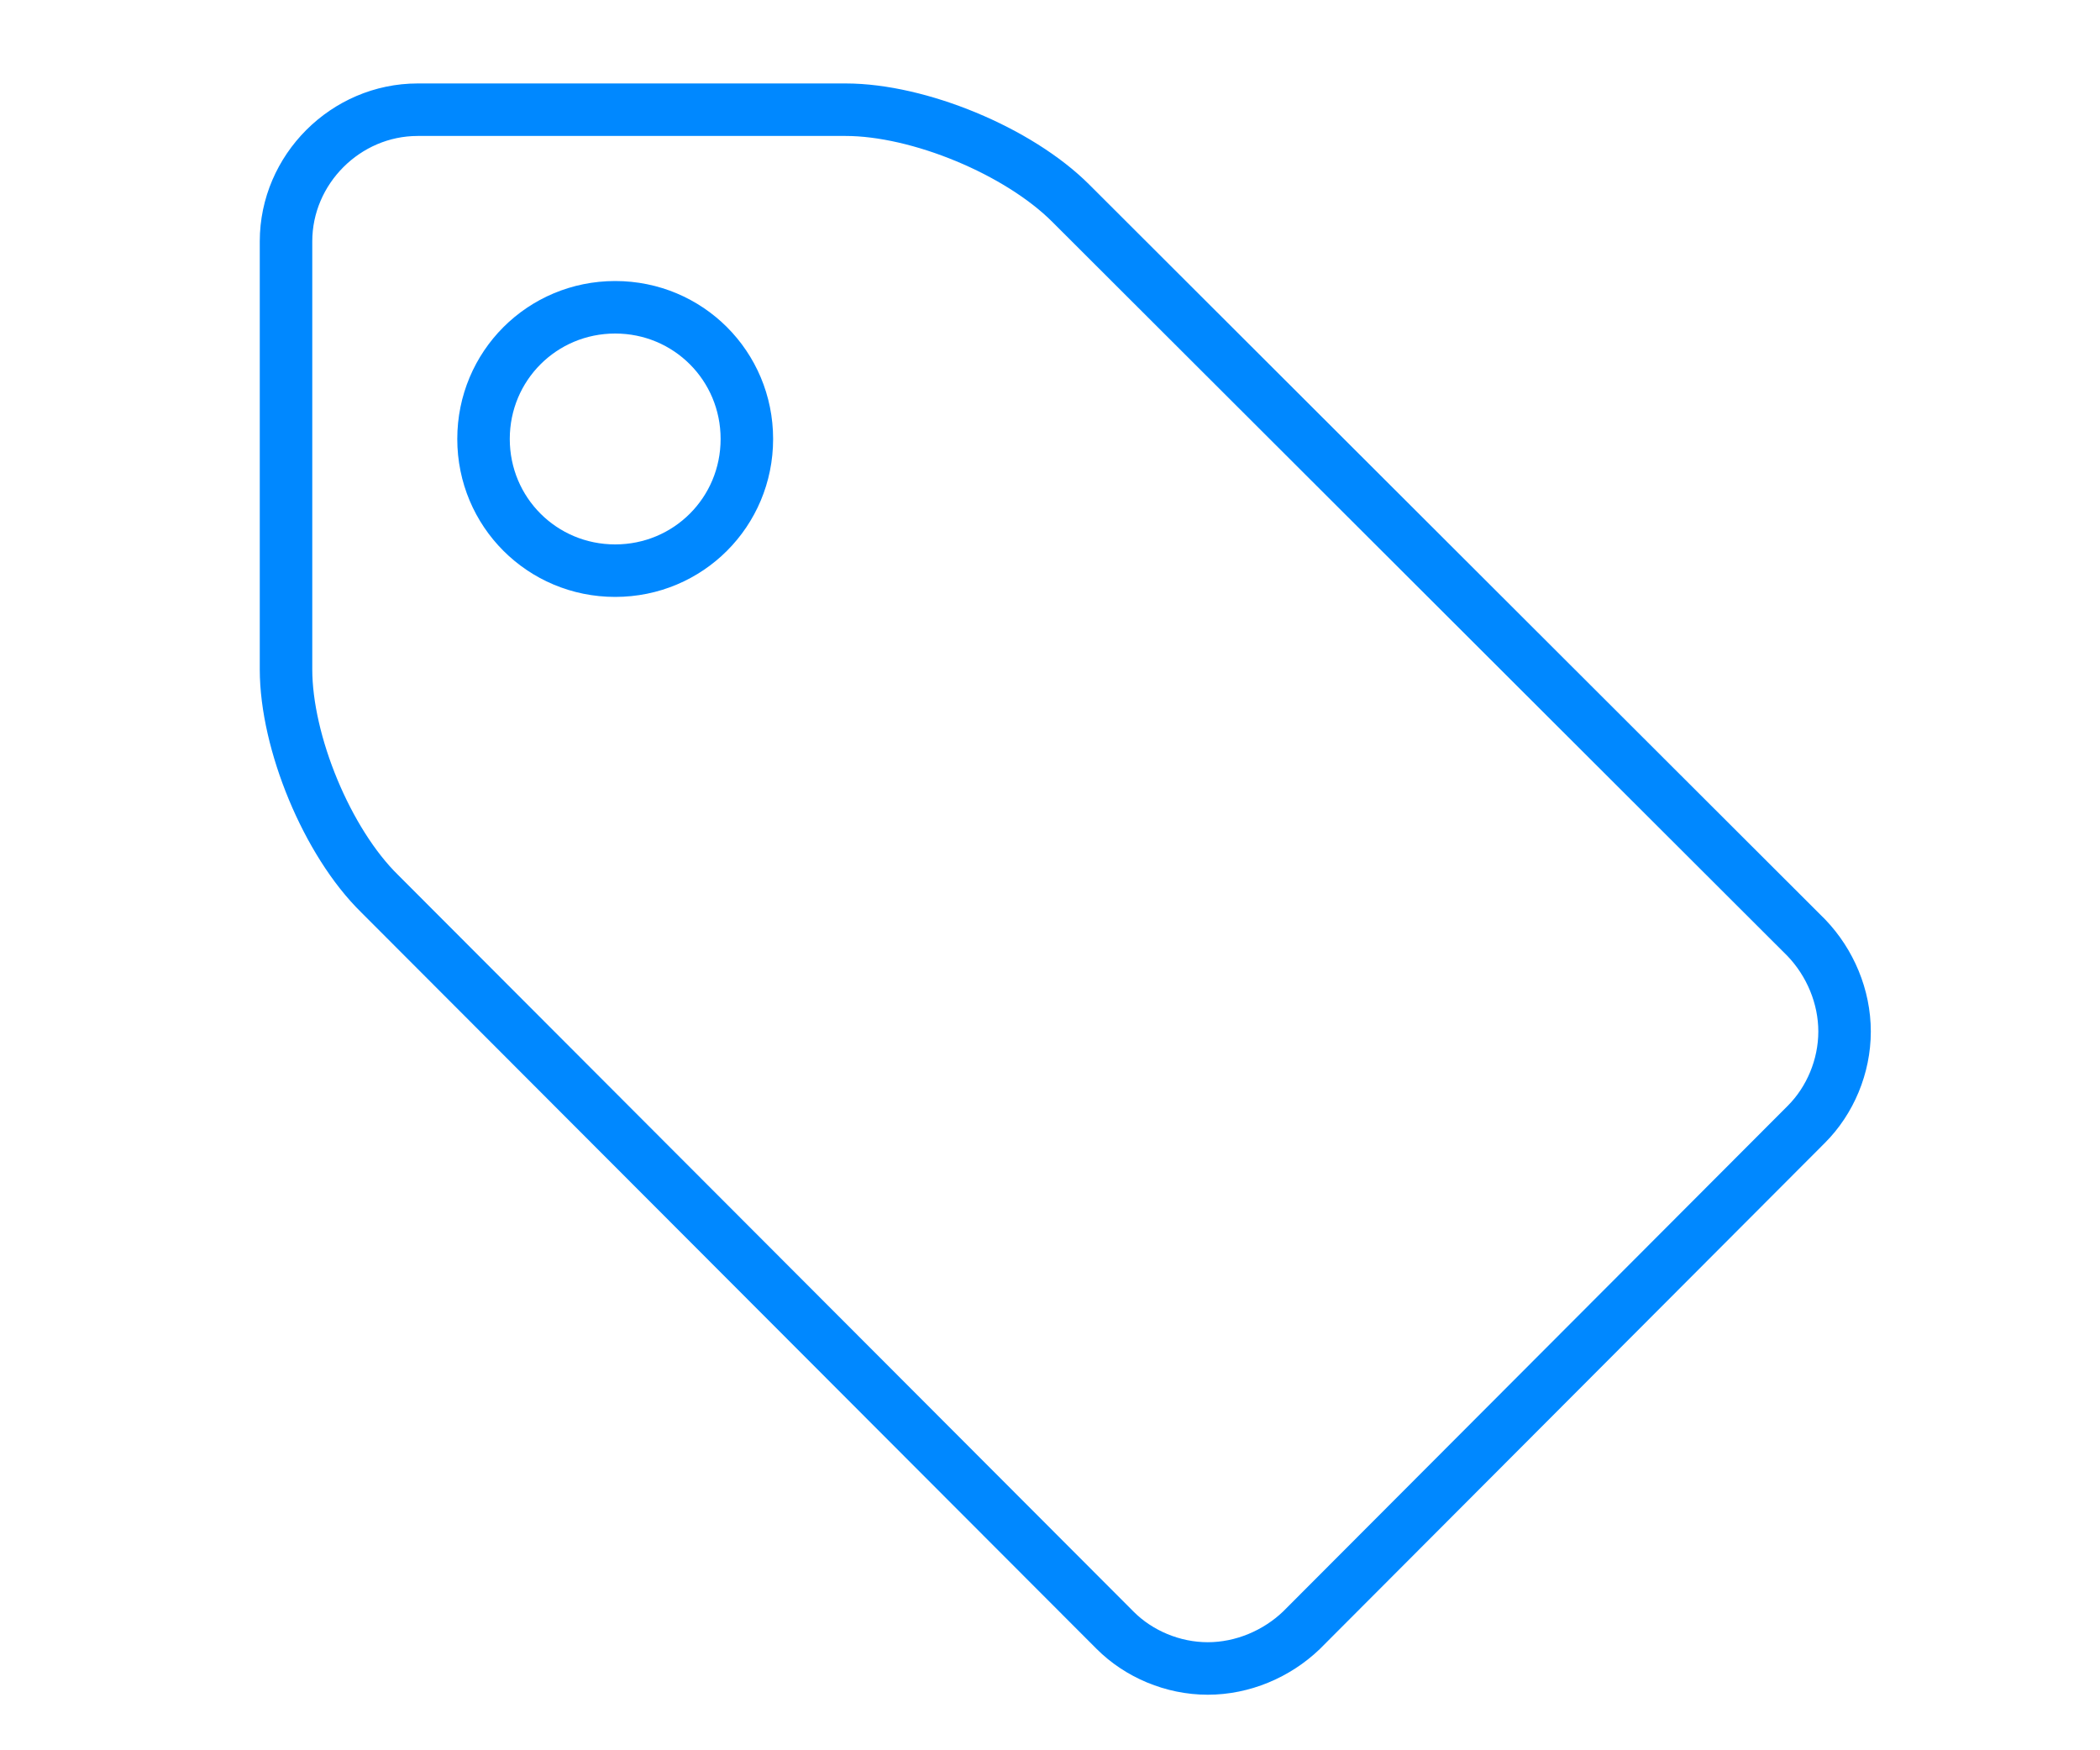
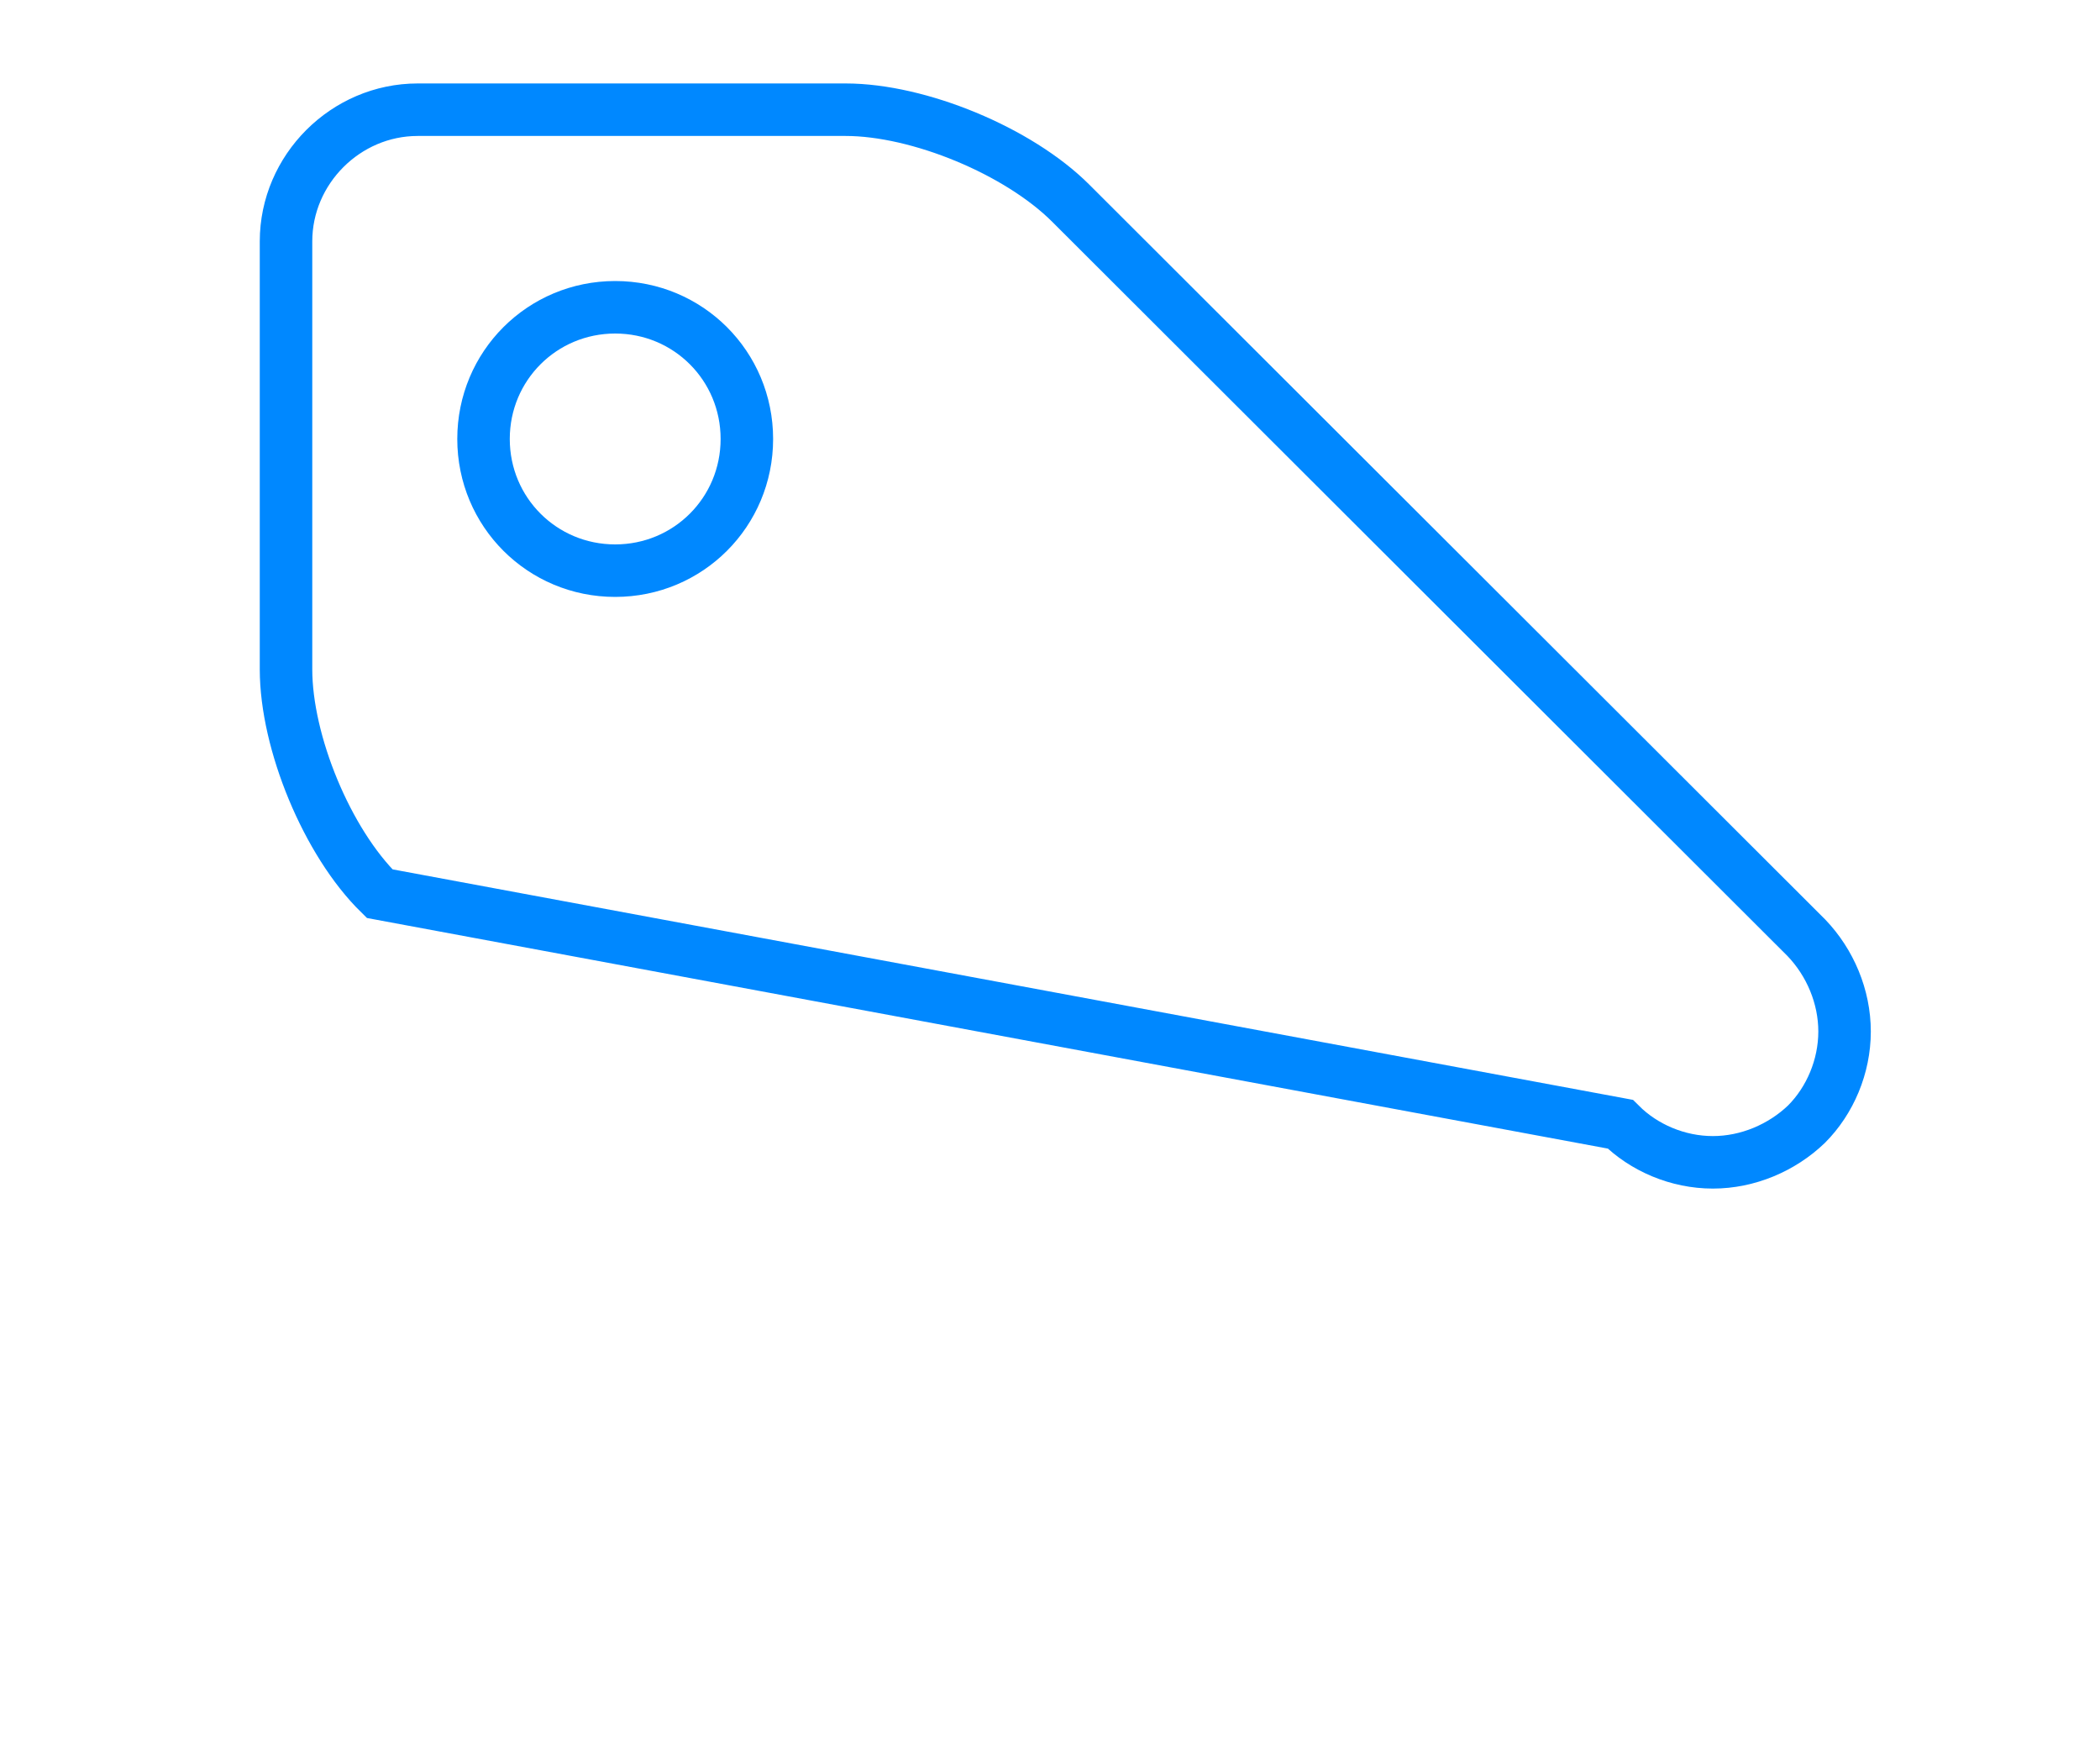
<svg xmlns="http://www.w3.org/2000/svg" version="1.1" id="services" x="0px" y="0px" width="60px" height="50px" viewBox="0 0 60 50" enable-background="new 0 0 60 50" xml:space="preserve">
  <g id="product_descriptions">
-     <path fill="none" stroke="#0088FF" stroke-width="1.5" stroke-miterlimit="10" d="M51.613,32.115L37.182,46.574   c-0.705,0.675-1.676,1.089-2.674,1.089c-1,0-1.971-0.414-2.646-1.089L10.847,25.529c-1.499-1.468-2.675-4.319-2.675-6.408V6.896   c0-2.057,1.705-3.762,3.762-3.762h12.227c2.086,0,4.938,1.175,6.436,2.675l21.017,20.984c0.676,0.707,1.088,1.676,1.088,2.676   C52.701,30.468,52.289,31.438,51.613,32.115z M17.577,8.778c-2.087,0-3.762,1.674-3.762,3.762s1.675,3.762,3.762,3.762   s3.762-1.674,3.762-3.762S19.664,8.778,17.577,8.778z" />
+     <path fill="none" stroke="#0088FF" stroke-width="1.5" stroke-miterlimit="10" d="M51.613,32.115c-0.705,0.675-1.676,1.089-2.674,1.089c-1,0-1.971-0.414-2.646-1.089L10.847,25.529c-1.499-1.468-2.675-4.319-2.675-6.408V6.896   c0-2.057,1.705-3.762,3.762-3.762h12.227c2.086,0,4.938,1.175,6.436,2.675l21.017,20.984c0.676,0.707,1.088,1.676,1.088,2.676   C52.701,30.468,52.289,31.438,51.613,32.115z M17.577,8.778c-2.087,0-3.762,1.674-3.762,3.762s1.675,3.762,3.762,3.762   s3.762-1.674,3.762-3.762S19.664,8.778,17.577,8.778z" />
  </g>
</svg>